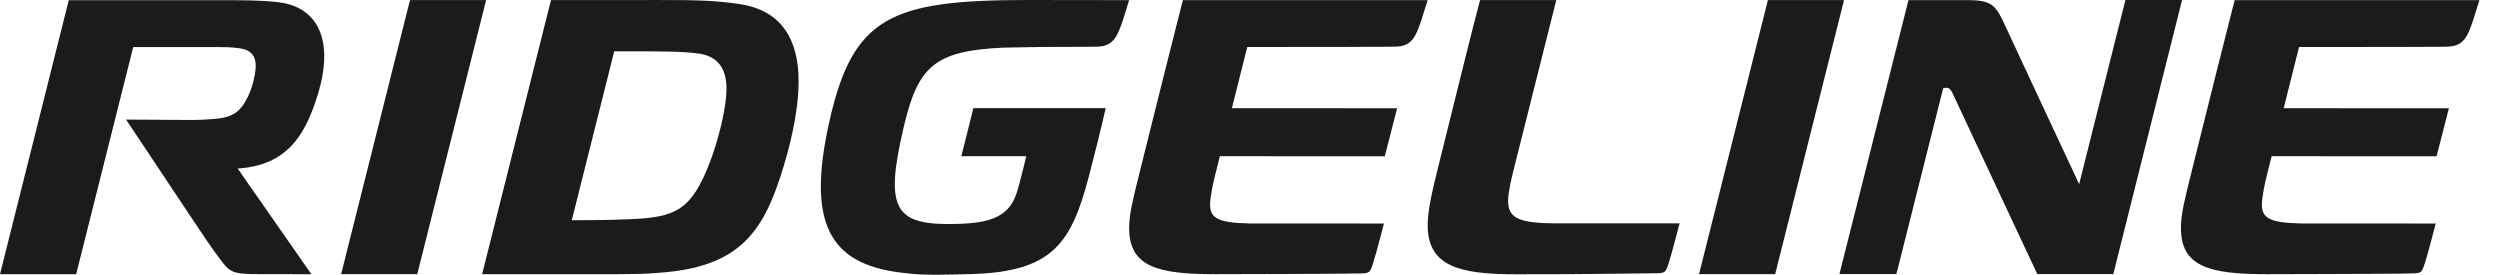
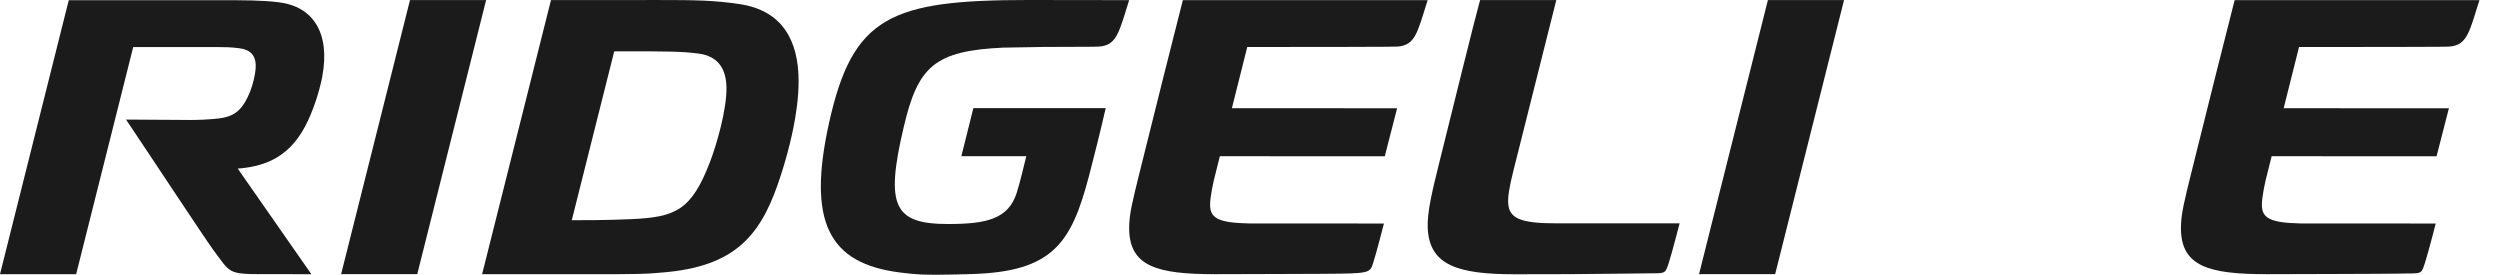
<svg xmlns="http://www.w3.org/2000/svg" width="91" height="10" viewBox="0 0 91 10" fill="none">
  <path d="M37.434 0C32.409 0 31.035 0.602 30.177 4.476C29.383 8.064 30.15 9.595 32.77 9.92C33.403 9.999 33.606 10 34.145 10C34.538 10 35.051 9.984 35.374 9.975C38.346 9.89 39.001 8.819 39.638 6.41C39.781 5.869 40.085 4.661 40.248 3.935H35.431L34.993 5.686H37.357C37.273 6.029 37.117 6.682 37.008 7.021C36.702 7.97 35.914 8.154 34.513 8.154C32.535 8.154 32.218 7.506 32.894 4.63C33.411 2.429 34.002 1.848 36.518 1.734L37.986 1.709C38.238 1.709 39.249 1.703 39.589 1.703C39.784 1.703 39.908 1.699 40.002 1.695C40.158 1.688 40.316 1.645 40.438 1.547C40.605 1.413 40.704 1.201 40.775 1.007C40.809 0.911 40.847 0.819 40.884 0.7C40.925 0.568 41.1 0.006 41.101 0.005L37.434 0Z" fill="#1B1B1B" />
  <path d="M14.924 0.002L12.417 9.979H15.188L17.695 0.002H14.924Z" fill="#1B1B1B" />
  <path d="M64.352 0.002L61.845 9.979H64.616L67.123 0.002H64.352Z" fill="#1B1B1B" />
  <path d="M25.844 5.894C25.169 7.657 24.588 7.902 22.997 7.976C22.082 8.018 21.215 8.016 20.813 8.016L22.358 1.868C22.827 1.868 22.598 1.868 22.773 1.868C24.269 1.868 24.813 1.871 25.416 1.948C26.156 2.041 26.43 2.528 26.443 3.17C26.459 3.987 26.087 5.258 25.844 5.894ZM26.932 0.151C25.996 0.009 25.297 0.001 23.983 0.001L20.056 0.003L17.549 9.98L21.533 9.981C23.128 9.981 23.512 9.982 24.328 9.899C26.924 9.633 27.776 8.405 28.433 6.347C28.724 5.437 29.068 4.137 29.069 2.953C29.07 1.483 28.481 0.384 26.932 0.151" fill="#1B1B1B" />
-   <path d="M41.487 6.256C41.229 7.301 41.101 7.79 41.101 8.299C41.101 9.706 42.129 9.98 44.226 9.98C45.574 9.98 47.699 9.967 48.169 9.967C48.638 9.967 49.378 9.954 49.378 9.954C49.866 9.954 49.859 9.946 49.982 9.573C50.092 9.24 50.375 8.136 50.375 8.136C47.405 8.136 46.821 8.135 45.456 8.133C44.327 8.11 44.038 7.932 44.048 7.432C44.054 7.165 44.139 6.704 44.279 6.181L44.403 5.686C45.496 5.684 49.402 5.688 50.406 5.689L50.855 3.94C49.861 3.94 46.343 3.94 44.841 3.939L45.4 1.711V1.711C45.4 1.711 47.18 1.71 48.852 1.708C49.104 1.708 50.114 1.702 50.454 1.702C50.649 1.702 50.773 1.699 50.868 1.695C51.024 1.687 51.181 1.644 51.304 1.546C51.471 1.413 51.57 1.201 51.64 1.007C51.675 0.911 51.712 0.819 51.749 0.699C51.791 0.567 51.966 0.006 51.967 0.005H43.056C42.827 0.901 41.959 4.343 41.487 6.256Z" fill="#1B1B1B" />
+   <path d="M41.487 6.256C41.229 7.301 41.101 7.79 41.101 8.299C41.101 9.706 42.129 9.98 44.226 9.98C45.574 9.98 47.699 9.967 48.169 9.967C49.866 9.954 49.859 9.946 49.982 9.573C50.092 9.24 50.375 8.136 50.375 8.136C47.405 8.136 46.821 8.135 45.456 8.133C44.327 8.11 44.038 7.932 44.048 7.432C44.054 7.165 44.139 6.704 44.279 6.181L44.403 5.686C45.496 5.684 49.402 5.688 50.406 5.689L50.855 3.94C49.861 3.94 46.343 3.94 44.841 3.939L45.4 1.711V1.711C45.4 1.711 47.18 1.71 48.852 1.708C49.104 1.708 50.114 1.702 50.454 1.702C50.649 1.702 50.773 1.699 50.868 1.695C51.024 1.687 51.181 1.644 51.304 1.546C51.471 1.413 51.57 1.201 51.64 1.007C51.675 0.911 51.712 0.819 51.749 0.699C51.791 0.567 51.966 0.006 51.967 0.005H43.056C42.827 0.901 41.959 4.343 41.487 6.256Z" fill="#1B1B1B" />
  <path d="M81.341 0.005C81.111 0.901 80.244 4.343 79.772 6.256C79.514 7.301 79.386 7.79 79.386 8.3C79.386 9.706 80.414 9.98 82.511 9.98C83.859 9.98 85.984 9.967 86.453 9.967C86.923 9.967 87.663 9.954 87.663 9.954C88.151 9.954 88.144 9.946 88.267 9.573C88.377 9.241 88.66 8.136 88.66 8.136C85.689 8.136 85.106 8.135 83.741 8.133C82.612 8.111 82.322 7.932 82.333 7.432C82.339 7.165 82.424 6.704 82.564 6.181L82.688 5.686C83.781 5.684 87.686 5.688 88.691 5.689L89.14 3.941C88.145 3.94 84.628 3.94 83.126 3.939L83.685 1.711V1.711C83.685 1.711 85.465 1.71 87.136 1.709C87.388 1.709 88.399 1.703 88.739 1.703C88.934 1.703 89.058 1.699 89.153 1.695C89.309 1.687 89.466 1.644 89.588 1.546C89.755 1.413 89.855 1.201 89.925 1.007C89.96 0.911 89.997 0.819 90.034 0.699C90.075 0.567 90.251 0.006 90.251 0.005H81.341Z" fill="#1B1B1B" />
  <path d="M54.902 7.44C54.876 7.197 54.935 6.824 55.081 6.241L56.649 0.002H53.875C53.651 0.815 52.895 3.89 52.401 5.874C52.14 6.925 51.944 7.715 51.969 8.297C52.026 9.664 53.081 9.983 55.135 9.983C56.145 9.983 55.988 9.981 57.124 9.979C57.594 9.979 60.14 9.948 60.14 9.948C60.627 9.948 60.621 9.94 60.744 9.567C60.853 9.235 61.137 8.13 61.137 8.13H56.645C55.319 8.13 54.955 7.934 54.902 7.44Z" fill="#1B1B1B" />
-   <path d="M77.365 0L75.681 6.703C75.681 6.703 73.183 1.366 73.009 0.979C72.654 0.189 72.51 0.005 71.63 0.005H69.468L66.955 9.977H69.029L70.731 3.215C70.932 3.167 70.985 3.191 71.115 3.481C71.261 3.804 74.158 9.977 74.158 9.977H76.924L79.427 0H77.365Z" fill="#1B1B1B" />
  <path d="M10.142 0.082C9.502 0.005 8.861 0.007 7.915 0.007H2.503L0 9.98H2.772L4.849 1.713C4.849 1.713 7.643 1.714 7.936 1.714C8.121 1.714 8.402 1.713 8.722 1.758C9.272 1.833 9.367 2.194 9.28 2.695C9.232 2.967 9.148 3.267 9.021 3.525C8.745 4.086 8.465 4.281 7.767 4.332C7.573 4.347 7.298 4.367 6.949 4.367C6.903 4.367 5.35 4.356 4.588 4.352C4.588 4.352 4.592 4.357 4.596 4.364C5.356 5.492 7.474 8.707 7.771 9.107C8.391 9.937 8.291 9.979 9.557 9.979C9.559 9.979 10.602 9.98 11.19 9.98L11.335 9.982L8.652 6.135C8.704 6.132 8.753 6.128 8.791 6.124C10.404 5.965 11.043 5.001 11.487 3.695C11.575 3.439 11.675 3.088 11.732 2.781C12.024 1.207 11.405 0.234 10.142 0.082Z" fill="#1B1B1B" />
</svg>